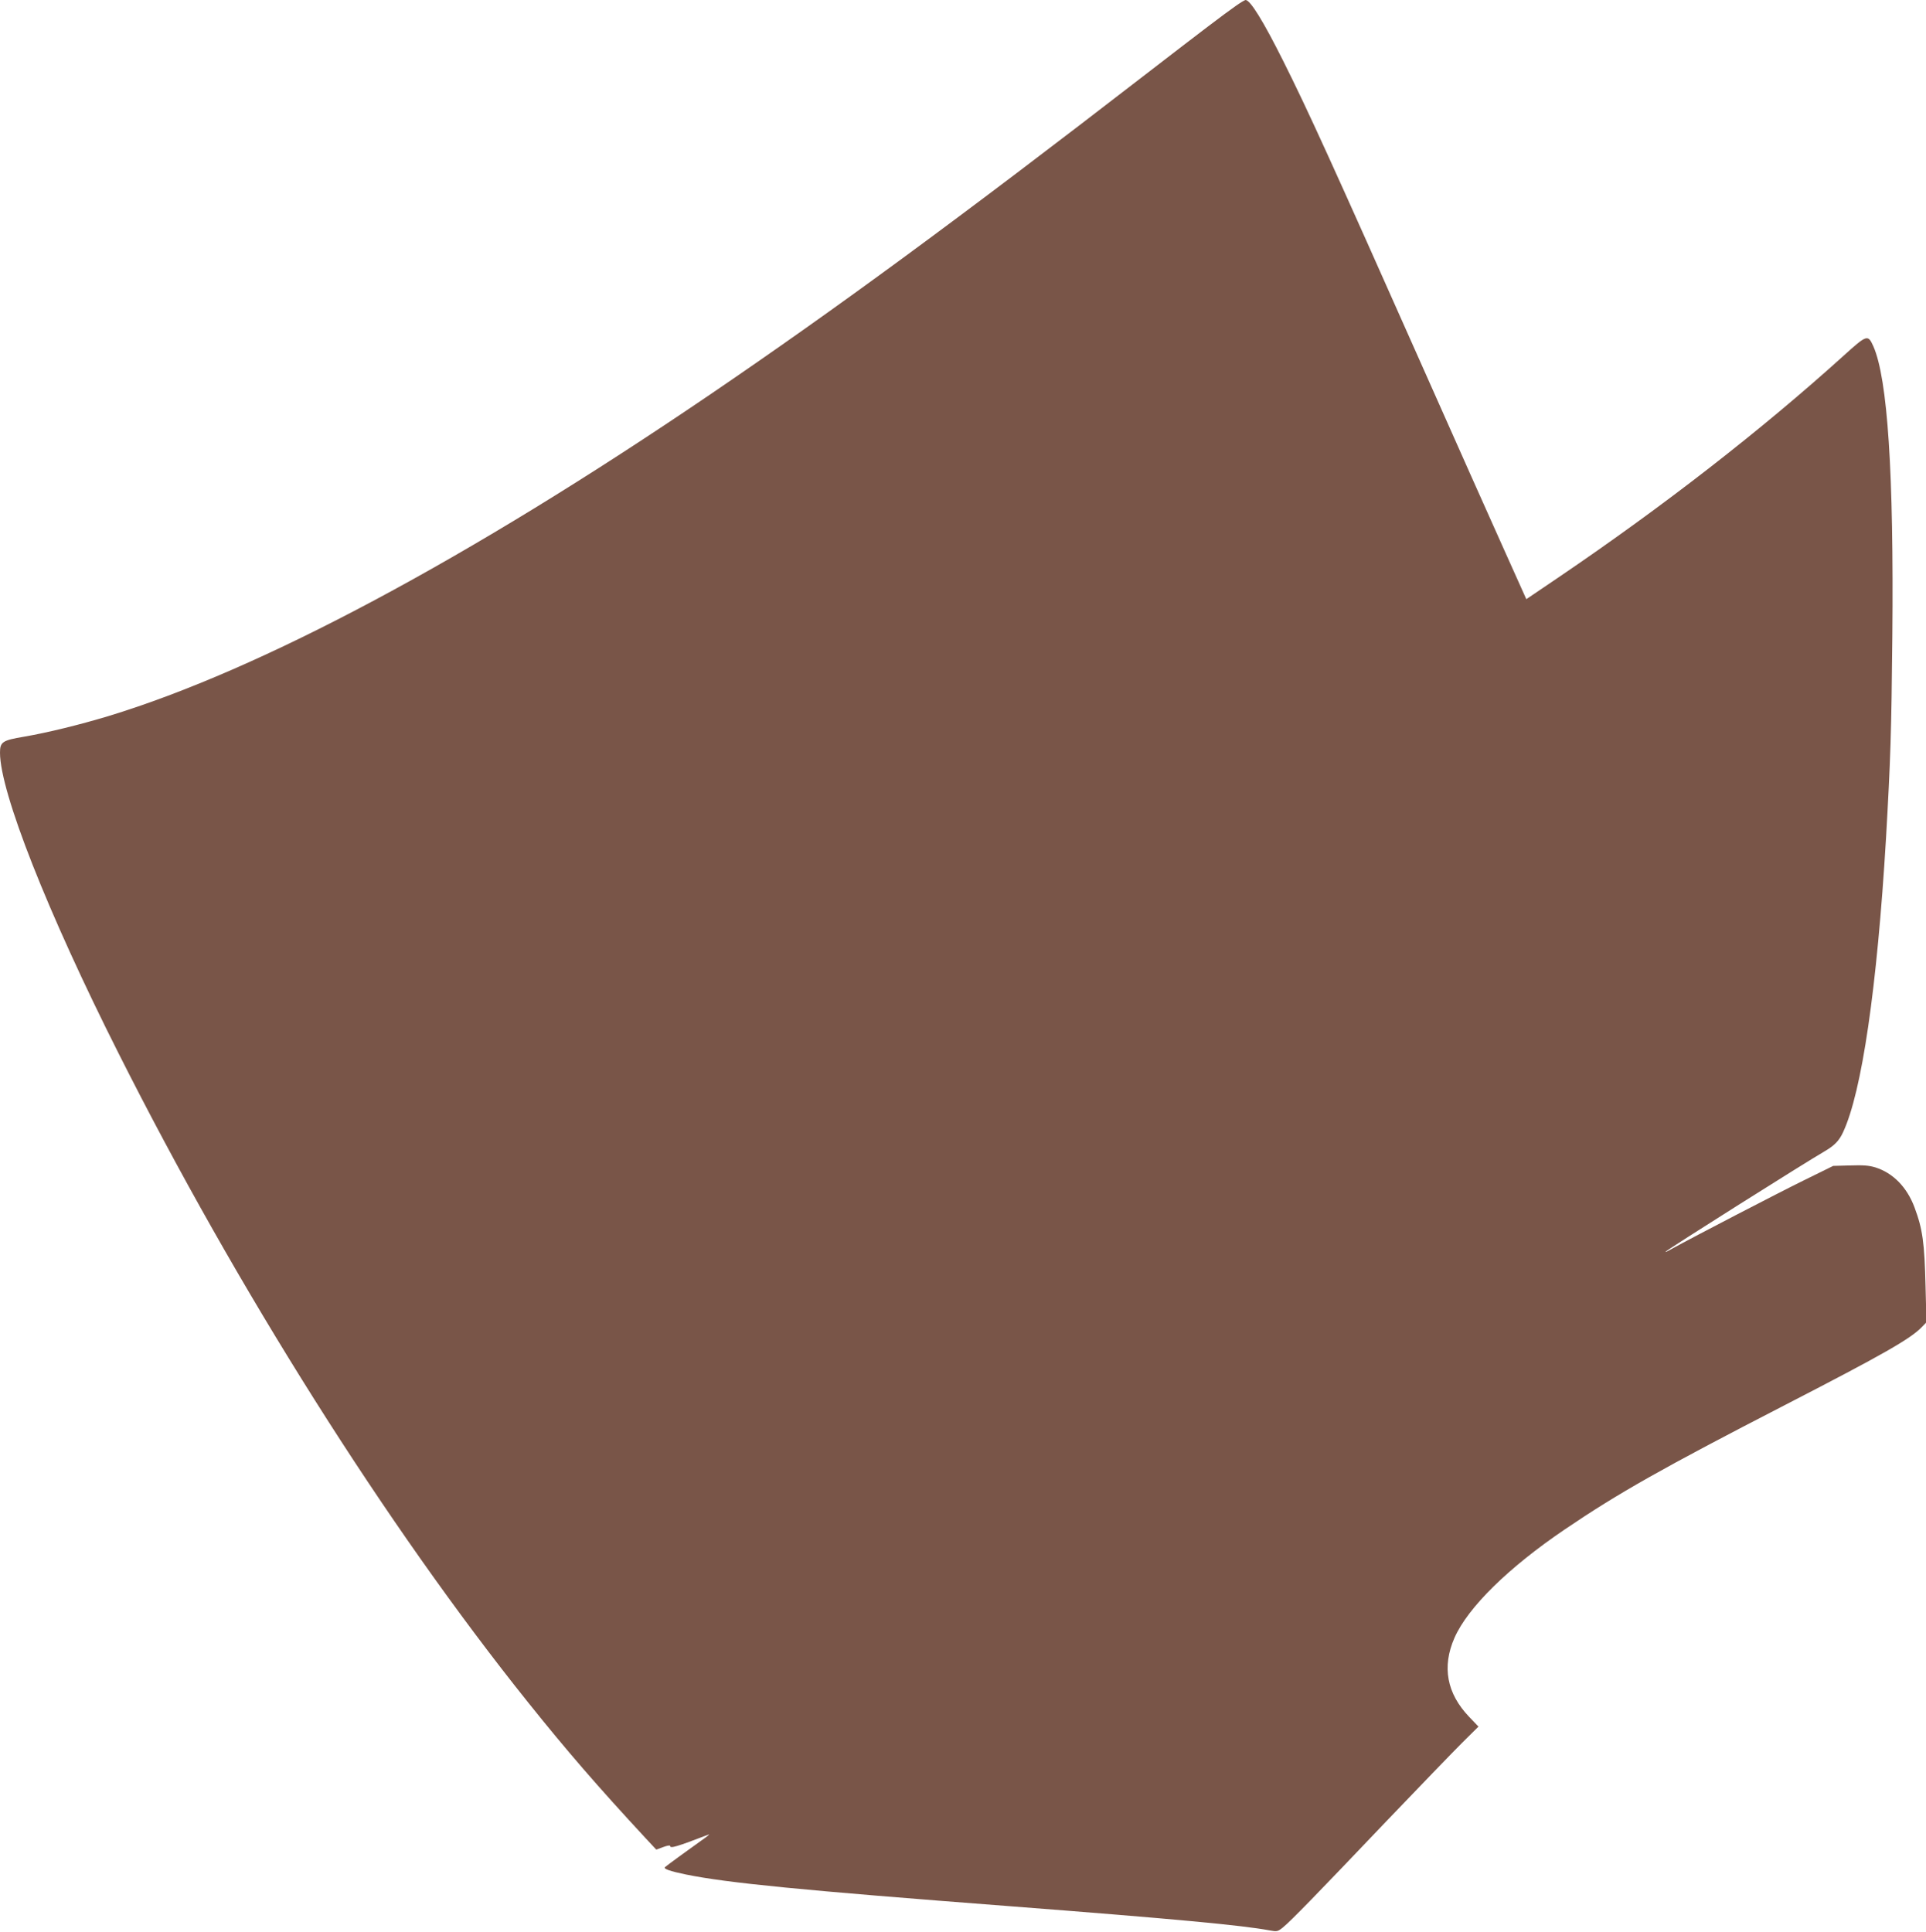
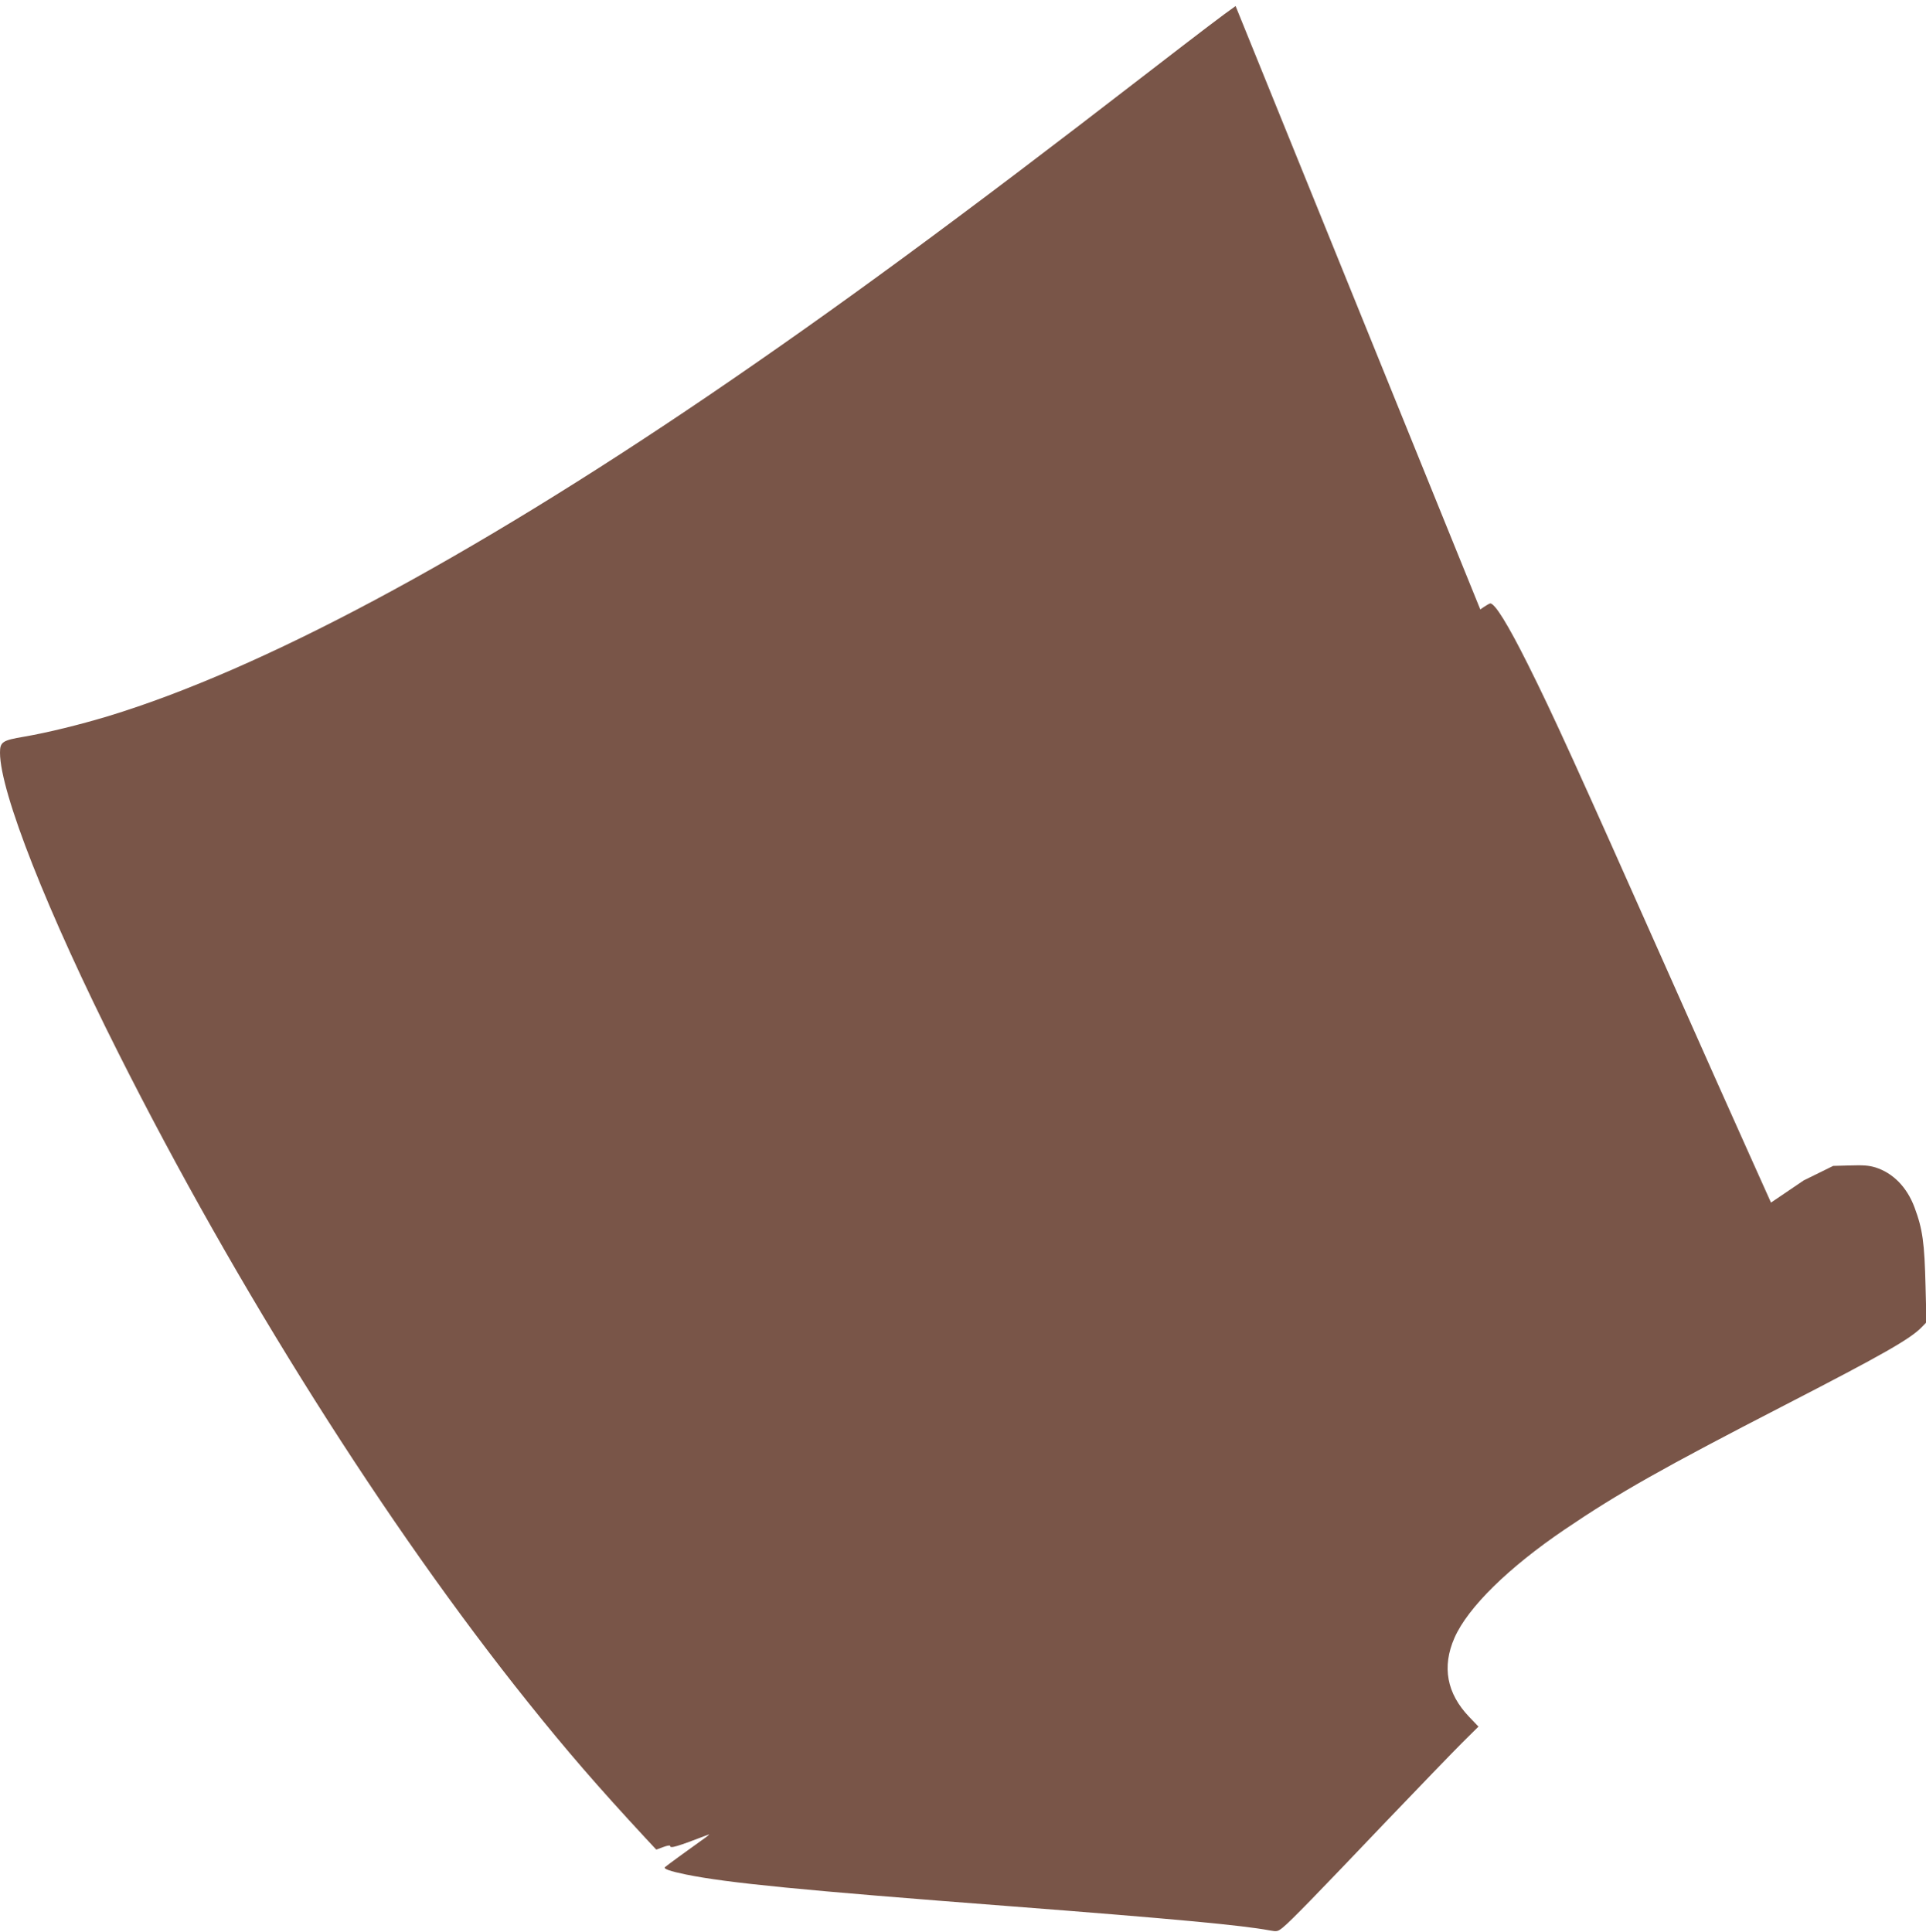
<svg xmlns="http://www.w3.org/2000/svg" version="1.0" width="1276pt" height="1280pt" viewBox="0 0 1276 1280" preserveAspectRatio="xMidYMid meet">
  <g transform="translate(0,1280) scale(0.1,-0.1)" fill="#795548" stroke="none">
-     <path d="M8186 12760 c-84 -59 -219 -162 -586 -445 -1246 -963 -2058 -1559 -2900 -2132 -1606 -1091 -2974 -1821 -3983 -2128 -193 -58 -401 -109 -557 -136 -144 -24 -160 -35 -160 -106 0 -260 314 -1057 786 -1993 784 -1558 1774 -3128 2713 -4300 256 -320 462 -558 779 -900 l70 -75 46 17 c27 10 46 13 46 7 0 -18 44 -5 255 76 11 4 -11 -14 -50 -41 -83 -59 -226 -163 -239 -175 -13 -11 32 -27 139 -49 275 -56 762 -104 2145 -210 1089 -84 1538 -126 1720 -160 50 -9 54 -9 89 19 51 41 225 220 683 701 218 228 445 463 505 523 l108 107 -62 65 c-148 155 -181 331 -97 523 89 202 358 466 733 720 353 239 642 403 1461 825 650 335 829 437 904 516 l29 30 -6 238 c-7 289 -19 378 -73 523 -50 134 -142 228 -259 265 -43 13 -81 16 -168 13 l-112 -3 -195 -96 c-169 -83 -728 -373 -875 -454 -27 -16 -45 -24 -40 -18 18 18 919 587 1057 667 61 36 92 67 118 123 125 266 226 959 285 1948 30 522 36 702 42 1340 10 1080 -31 1706 -126 1921 -36 79 -41 78 -197 -63 -543 -491 -1195 -998 -1885 -1466 l-217 -147 -145 323 c-80 177 -325 727 -545 1222 -594 1337 -758 1697 -921 2022 -132 264 -218 403 -249 403 -5 0 -35 -18 -66 -40z" />
+     <path d="M8186 12760 c-84 -59 -219 -162 -586 -445 -1246 -963 -2058 -1559 -2900 -2132 -1606 -1091 -2974 -1821 -3983 -2128 -193 -58 -401 -109 -557 -136 -144 -24 -160 -35 -160 -106 0 -260 314 -1057 786 -1993 784 -1558 1774 -3128 2713 -4300 256 -320 462 -558 779 -900 l70 -75 46 17 c27 10 46 13 46 7 0 -18 44 -5 255 76 11 4 -11 -14 -50 -41 -83 -59 -226 -163 -239 -175 -13 -11 32 -27 139 -49 275 -56 762 -104 2145 -210 1089 -84 1538 -126 1720 -160 50 -9 54 -9 89 19 51 41 225 220 683 701 218 228 445 463 505 523 l108 107 -62 65 c-148 155 -181 331 -97 523 89 202 358 466 733 720 353 239 642 403 1461 825 650 335 829 437 904 516 l29 30 -6 238 c-7 289 -19 378 -73 523 -50 134 -142 228 -259 265 -43 13 -81 16 -168 13 l-112 -3 -195 -96 l-217 -147 -145 323 c-80 177 -325 727 -545 1222 -594 1337 -758 1697 -921 2022 -132 264 -218 403 -249 403 -5 0 -35 -18 -66 -40z" />
  </g>
</svg>